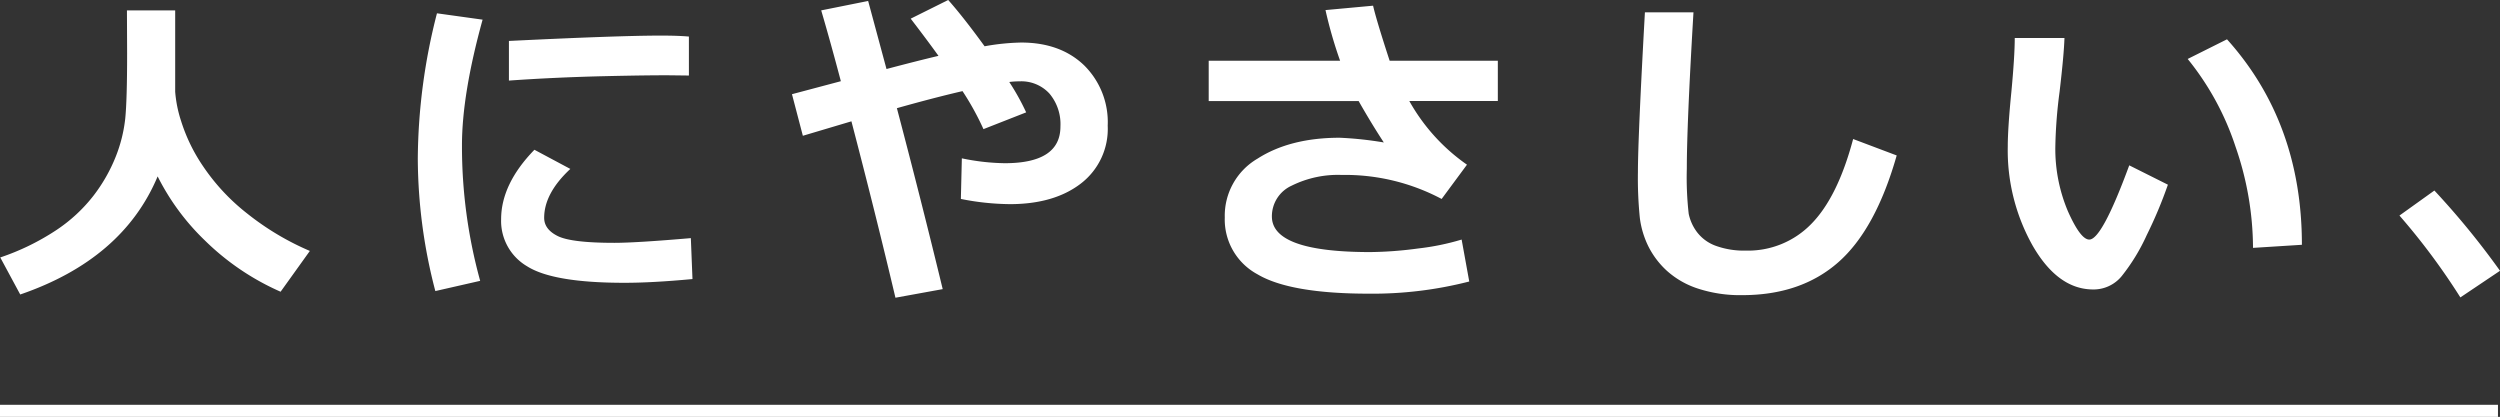
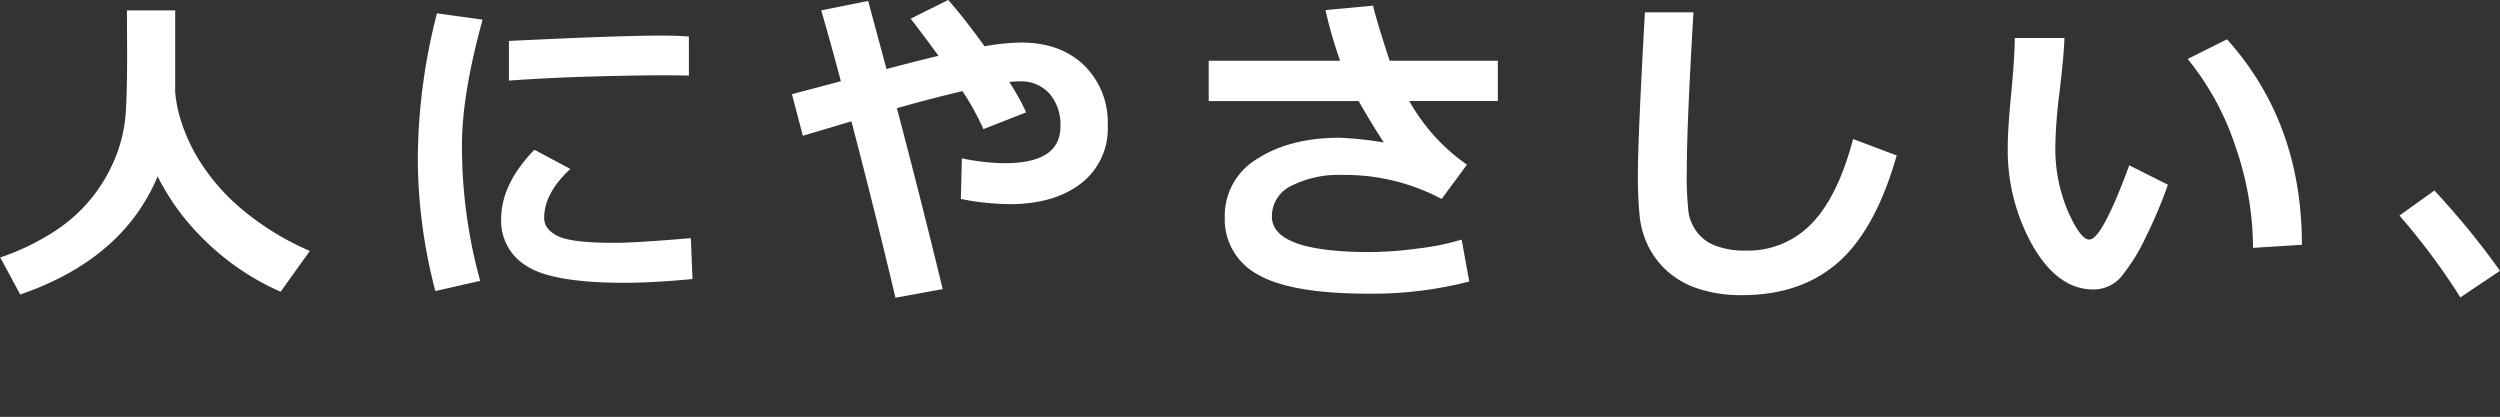
<svg xmlns="http://www.w3.org/2000/svg" width="413.336" height="68.923" viewBox="0 0 413.336 68.923">
  <rect x="0" y="0" width="413.336" height="68.923" fill="#333333" stroke="none" />
  <g id="グループ_102909" data-name="グループ 102909" transform="translate(-562 -586.077)">
    <path id="パス_531212" data-name="パス 531212" d="M28.064-16.758Q22.317-3.062,5.344,2.766l-3.3-6.123a39.758,39.758,0,0,0,9.211-4.485,25.952,25.952,0,0,0,6.217-5.747,26.848,26.848,0,0,0,3.652-6.405,24,24,0,0,0,1.584-6.338q.309-3.075.309-10.809L22.988-44.2h7.976V-30.75a20.723,20.723,0,0,0,.98,4.847A28.222,28.222,0,0,0,35.6-18.4a34.051,34.051,0,0,0,7.264,7.775,44.857,44.857,0,0,0,10.366,6.19L48.394,2.31A41.784,41.784,0,0,1,35.906-6.136,38.863,38.863,0,0,1,28.064-16.758ZM81.791-42.673Q78.38-30.347,78.38-21.914A83.548,83.548,0,0,0,81.388.51L73.976,2.2a87.306,87.306,0,0,1-2.9-21.941,98.339,98.339,0,0,1,3.169-23.982ZM115.9-33.435l-2.256-.027q-3.518-.054-11.682.134T86.142-32.6v-6.553q18.154-.886,25.137-.886,2.793,0,4.619.161Zm.591,33.65q-6.58.618-11.252.618-11.79,0-16.086-2.726a8.688,8.688,0,0,1-4.3-7.775q0-5.828,5.505-11.494l5.935,3.169q-4.324,4.028-4.324,8.083,0,1.907,2.256,3.021t9.346,1.115q3.6,0,12.649-.779ZM157.862,1.88,150.047,3.3q-3.25-13.75-7.278-29.165l-8.03,2.39-1.8-6.875,8.083-2.148q-1.719-6.5-3.25-11.709l7.761-1.558,3.035,11.252q5.183-1.37,8.594-2.175-1.772-2.471-4.592-6.15l6.2-3.088q2.551,2.874,6.016,7.654a37.562,37.562,0,0,1,6.042-.618q6.472,0,10.393,3.746a13.19,13.19,0,0,1,3.921,10,11.372,11.372,0,0,1-4.431,9.561q-4.431,3.411-11.736,3.411a42.583,42.583,0,0,1-8.11-.859l.161-6.714a36.71,36.71,0,0,0,7.09.806q9.211,0,9.211-6.069a7.857,7.857,0,0,0-1.813-5.438,6.309,6.309,0,0,0-4.955-2.028,13.208,13.208,0,0,0-1.692.107,39.294,39.294,0,0,1,2.793,5.022L164.6-24.573a45.2,45.2,0,0,0-3.464-6.284q-4.753,1.1-10.85,2.82Q154.317-12.756,157.862,1.88ZM244.917.618a64.158,64.158,0,0,1-16.57,2.014q-13.052,0-18.45-3.209a10.287,10.287,0,0,1-5.4-9.386,10.936,10.936,0,0,1,5.4-9.722q5.4-3.464,13.616-3.464a58.672,58.672,0,0,1,7.278.779q-2.041-3.115-4.163-6.848H201.84v-6.66h21.726a71.525,71.525,0,0,1-2.417-8.379l7.869-.725q.537,2.363,2.739,9.1h17.886v6.66H235.007a31.636,31.636,0,0,0,9.534,10.527l-4.189,5.667A34.046,34.046,0,0,0,223.808-17a17.191,17.191,0,0,0-8.245,1.772,5.553,5.553,0,0,0-3.276,5.1q0,5.881,16.248,5.881a62.254,62.254,0,0,0,7.9-.591,40.652,40.652,0,0,0,7.224-1.477Zm70.673-20.84Q312.1-7.976,305.921-2.551T290.05,2.874a22.416,22.416,0,0,1-7.332-1.088,14.231,14.231,0,0,1-5.129-2.941A13.92,13.92,0,0,1,274.527-5.2a14.856,14.856,0,0,1-1.4-4.646,64.571,64.571,0,0,1-.322-7.614q0-5.64,1.155-26.426h8.03q-1.1,18.557-1.1,25.808a53.084,53.084,0,0,0,.309,7.493,7.586,7.586,0,0,0,1.383,3.048,6.787,6.787,0,0,0,3.1,2.256,13.657,13.657,0,0,0,4.955.792,14.586,14.586,0,0,0,10.85-4.431q4.351-4.431,6.9-14.019Zm44.838,4.834a72.1,72.1,0,0,1-3.5,8.339,32.047,32.047,0,0,1-4.149,6.794,5.993,5.993,0,0,1-4.7,2.189q-5.8,0-9.963-7.157a32.114,32.114,0,0,1-4.163-16.449q0-3.035.591-9,.564-5.989.564-8.97h8.218q-.081,2.712-.806,8.889a78.551,78.551,0,0,0-.7,8.916,26.449,26.449,0,0,0,2.081,10.85q2.081,4.673,3.531,4.673,2.095,0,6.606-12.273Zm22.156,9.937-8.083.51A51.429,51.429,0,0,0,371.6-21.7a45.5,45.5,0,0,0-7.9-14.475l6.5-3.25Q382.583-25.647,382.583-5.452Zm32.753,4.3-6.553,4.4a109.936,109.936,0,0,0-10.071-13.535l5.774-4.136A131.217,131.217,0,0,1,415.336-1.155Z" transform="translate(560 632)" fill="#fff" />
-     <rect id="長方形_29401" data-name="長方形 29401" width="413" height="2" transform="translate(562 653)" fill="#fff" />
  </g>
</svg>